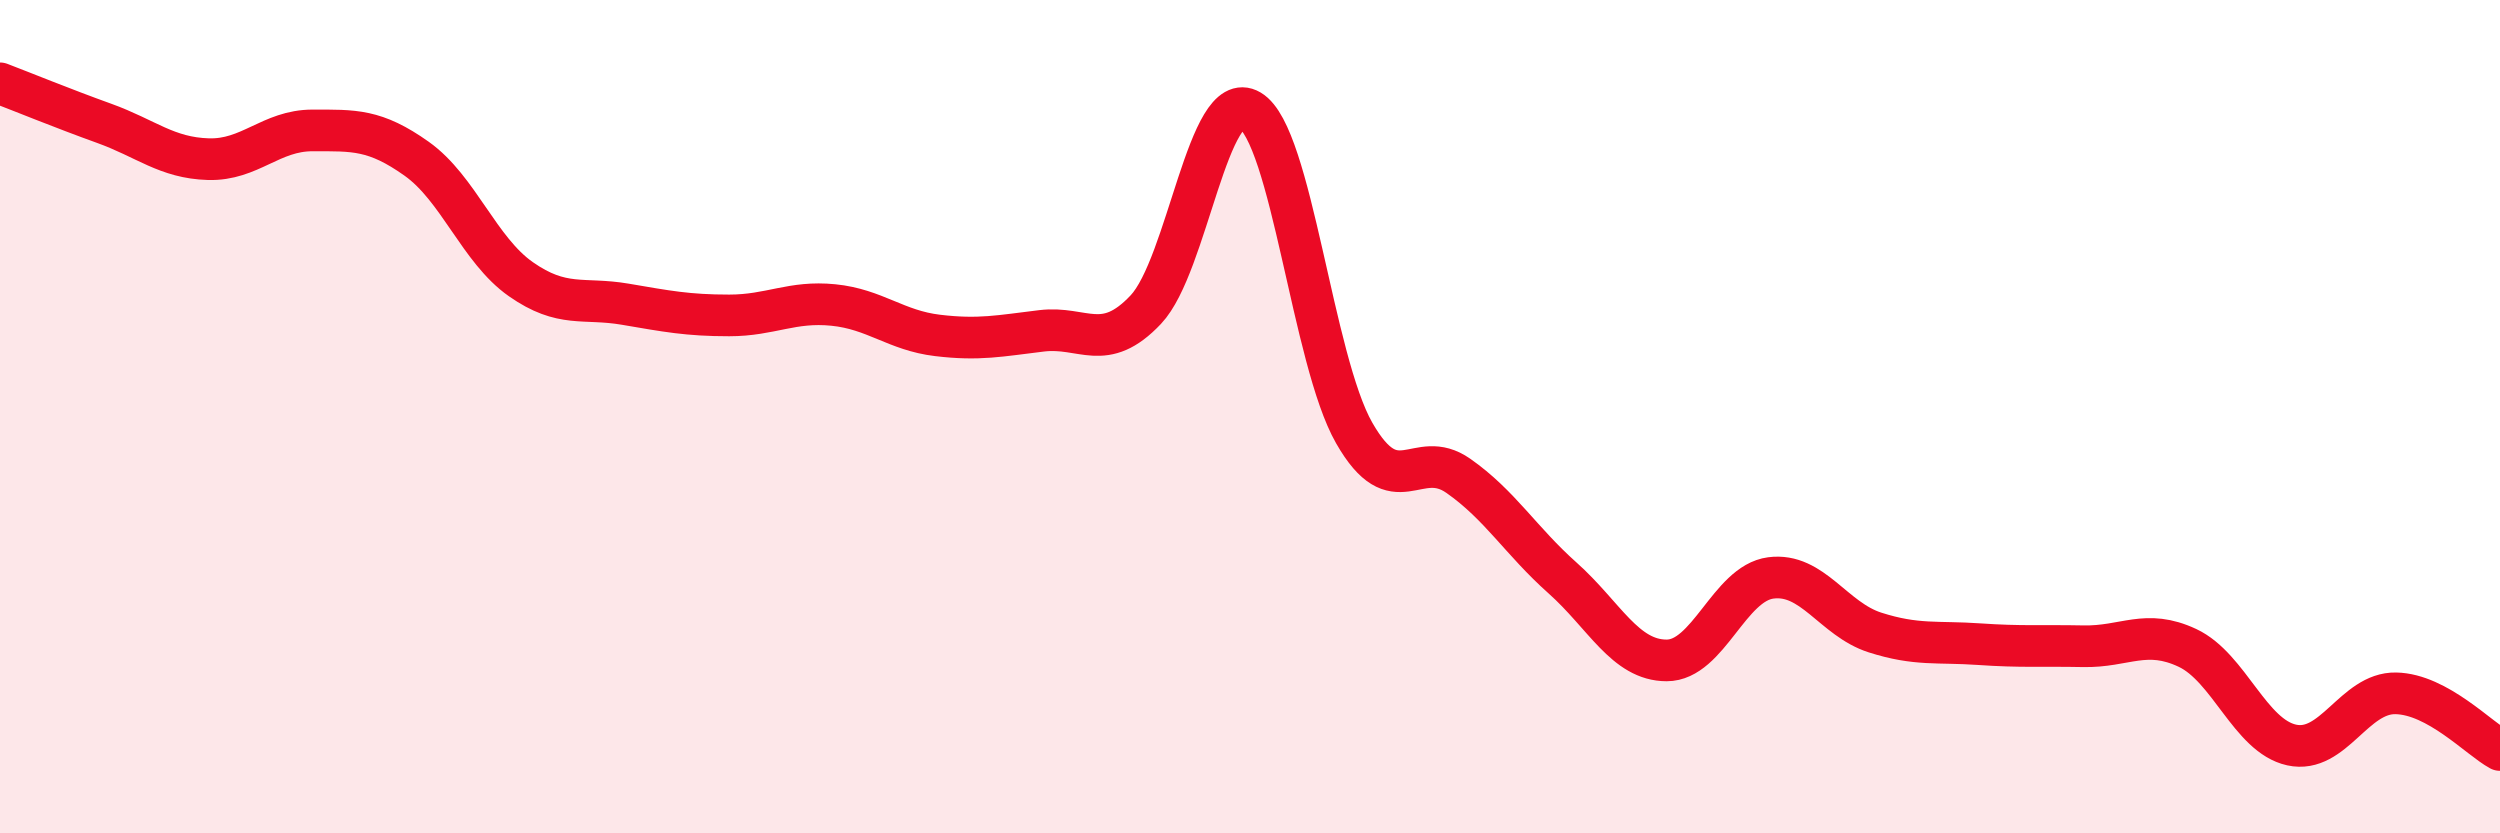
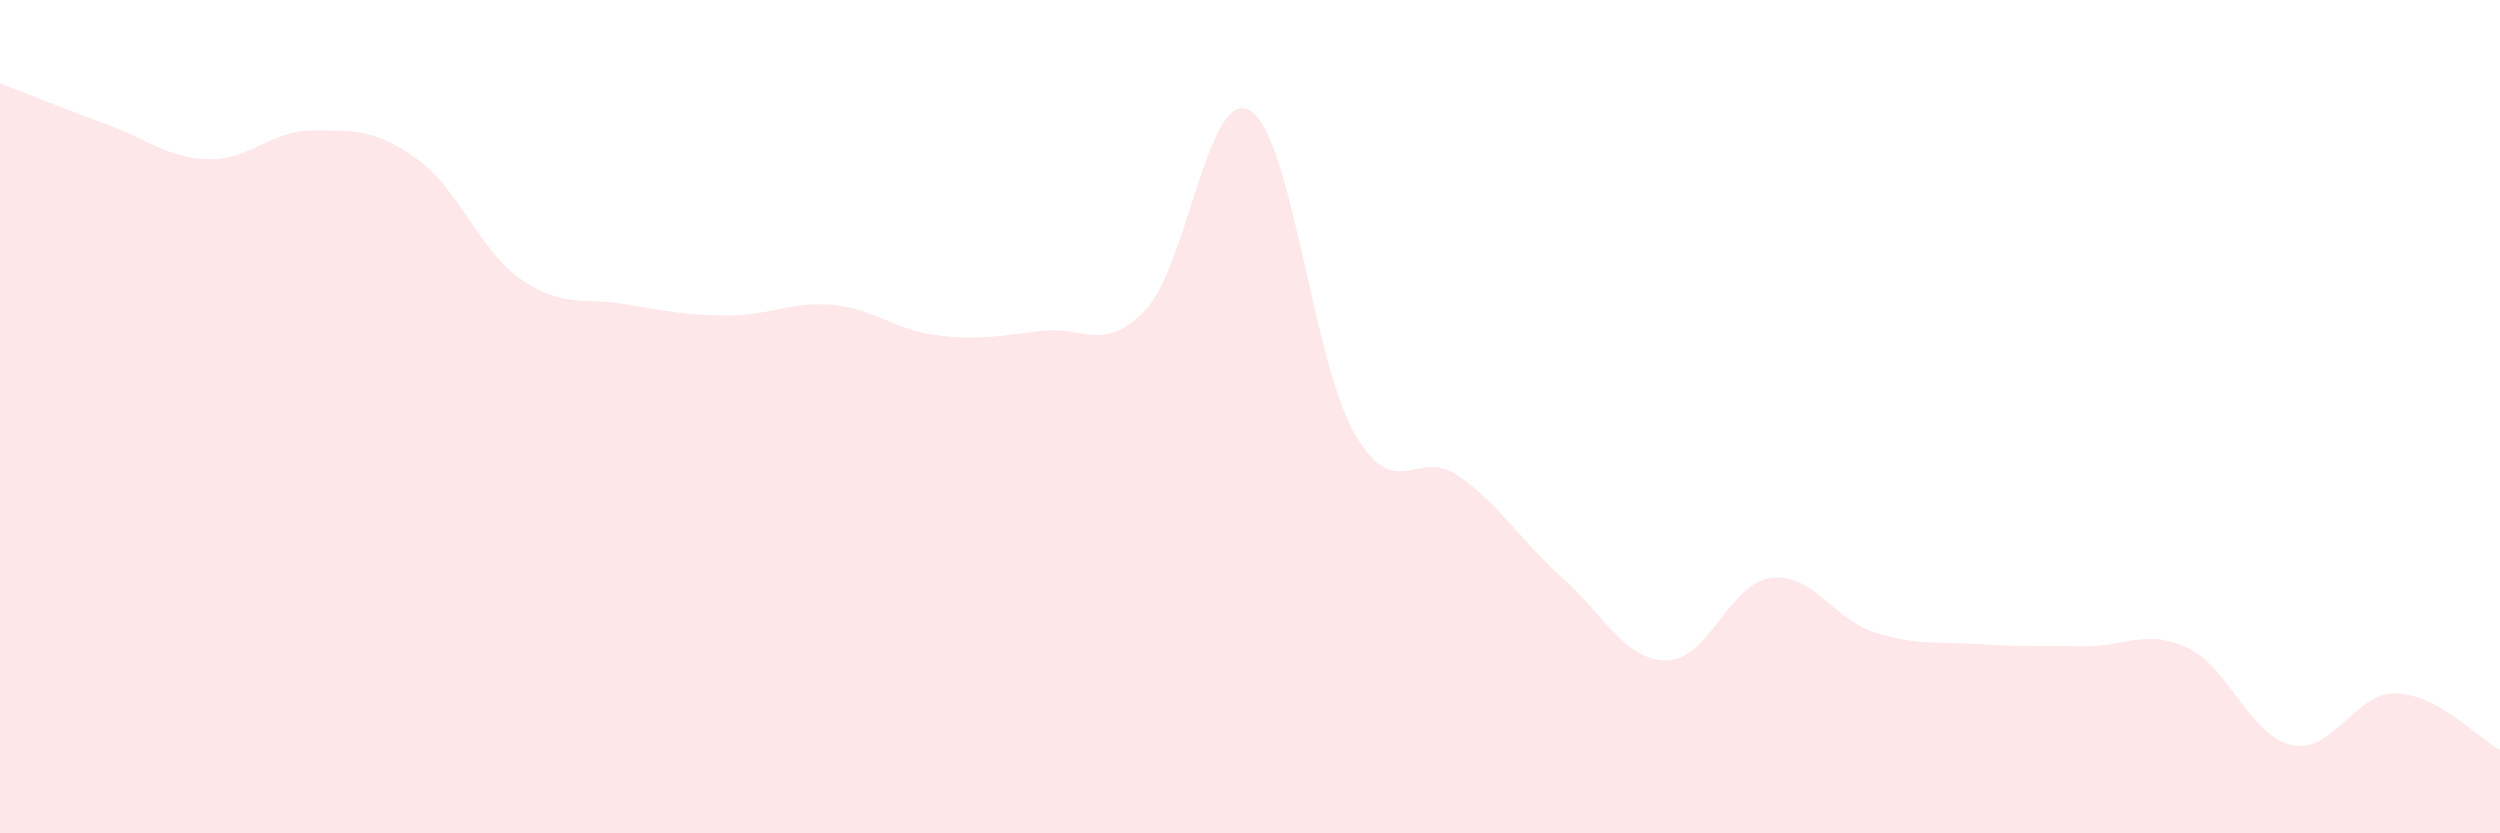
<svg xmlns="http://www.w3.org/2000/svg" width="60" height="20" viewBox="0 0 60 20">
  <path d="M 0,2 C 0.5,2.19 1.5,2.6 2.5,2.96 C 3.5,3.32 4,3.79 5,3.82 C 6,3.85 6.5,3.13 7.5,3.13 C 8.5,3.13 9,3.1 10,3.81 C 11,4.52 11.5,6 12.5,6.7 C 13.5,7.4 14,7.13 15,7.3 C 16,7.47 16.5,7.57 17.5,7.57 C 18.5,7.57 19,7.22 20,7.32 C 21,7.42 21.5,7.93 22.5,8.05 C 23.5,8.17 24,8.06 25,7.94 C 26,7.82 26.5,8.49 27.5,7.43 C 28.5,6.37 29,2.06 30,2.65 C 31,3.24 31.5,8.64 32.5,10.39 C 33.5,12.14 34,10.72 35,11.42 C 36,12.12 36.5,12.98 37.5,13.87 C 38.5,14.76 39,15.85 40,15.85 C 41,15.85 41.5,14 42.5,13.87 C 43.5,13.74 44,14.86 45,15.18 C 46,15.5 46.5,15.39 47.5,15.46 C 48.5,15.53 49,15.49 50,15.51 C 51,15.53 51.5,15.08 52.5,15.55 C 53.5,16.02 54,17.66 55,17.88 C 56,18.1 56.5,16.62 57.5,16.64 C 58.5,16.66 59.5,17.73 60,18L60 20L0 20Z" fill="#EB0A25" opacity="0.1" stroke-linecap="round" stroke-linejoin="round" />
-   <path d="M 0,2 C 0.5,2.19 1.5,2.6 2.5,2.96 C 3.5,3.32 4,3.79 5,3.82 C 6,3.85 6.5,3.13 7.5,3.13 C 8.5,3.13 9,3.1 10,3.81 C 11,4.52 11.5,6 12.5,6.7 C 13.5,7.4 14,7.13 15,7.3 C 16,7.47 16.5,7.57 17.5,7.57 C 18.5,7.57 19,7.22 20,7.32 C 21,7.42 21.5,7.93 22.5,8.05 C 23.5,8.17 24,8.06 25,7.94 C 26,7.82 26.5,8.49 27.5,7.43 C 28.5,6.37 29,2.06 30,2.65 C 31,3.24 31.5,8.64 32.5,10.39 C 33.5,12.14 34,10.72 35,11.42 C 36,12.12 36.5,12.98 37.5,13.87 C 38.5,14.76 39,15.85 40,15.85 C 41,15.85 41.5,14 42.5,13.87 C 43.5,13.74 44,14.86 45,15.18 C 46,15.5 46.5,15.39 47.5,15.46 C 48.5,15.53 49,15.49 50,15.51 C 51,15.53 51.5,15.08 52.5,15.55 C 53.5,16.02 54,17.66 55,17.88 C 56,18.1 56.5,16.62 57.5,16.64 C 58.5,16.66 59.5,17.73 60,18" stroke="#EB0A25" stroke-width="1" fill="none" stroke-linecap="round" stroke-linejoin="round" />
</svg>